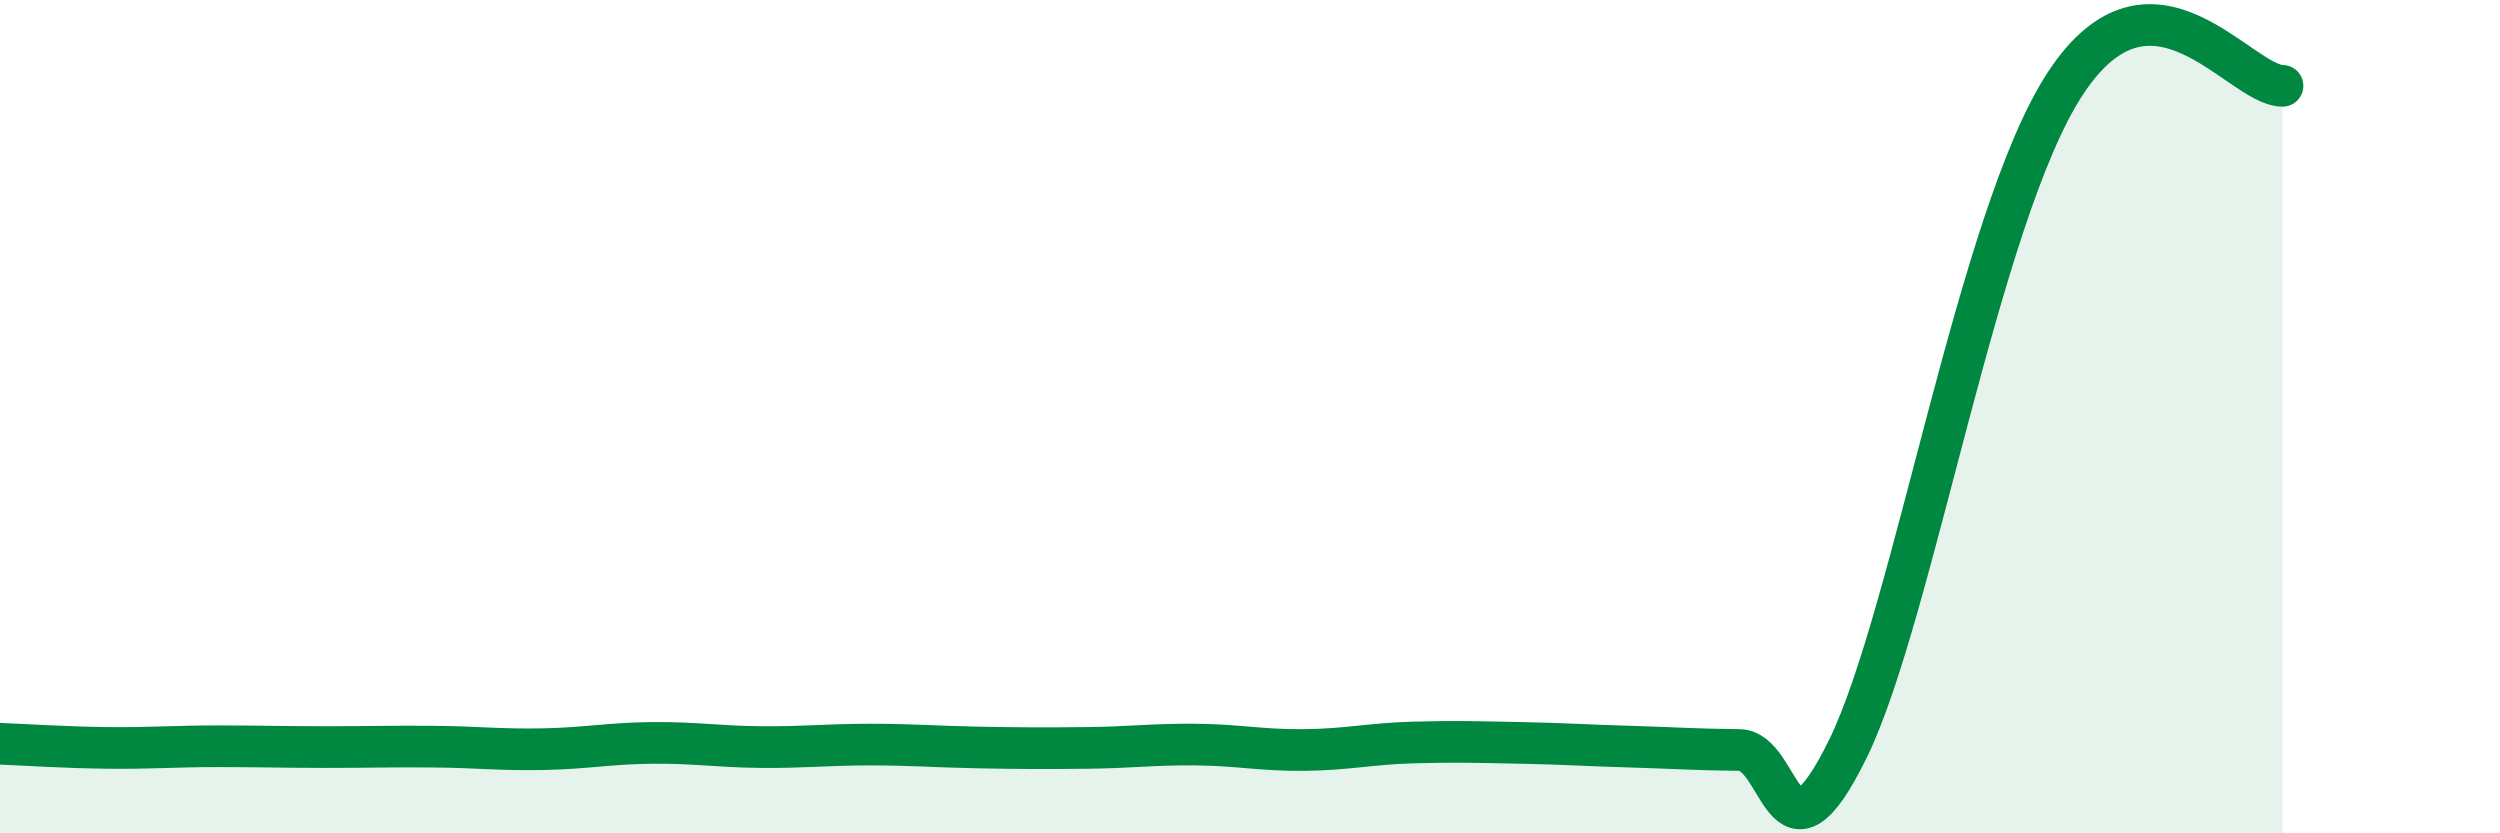
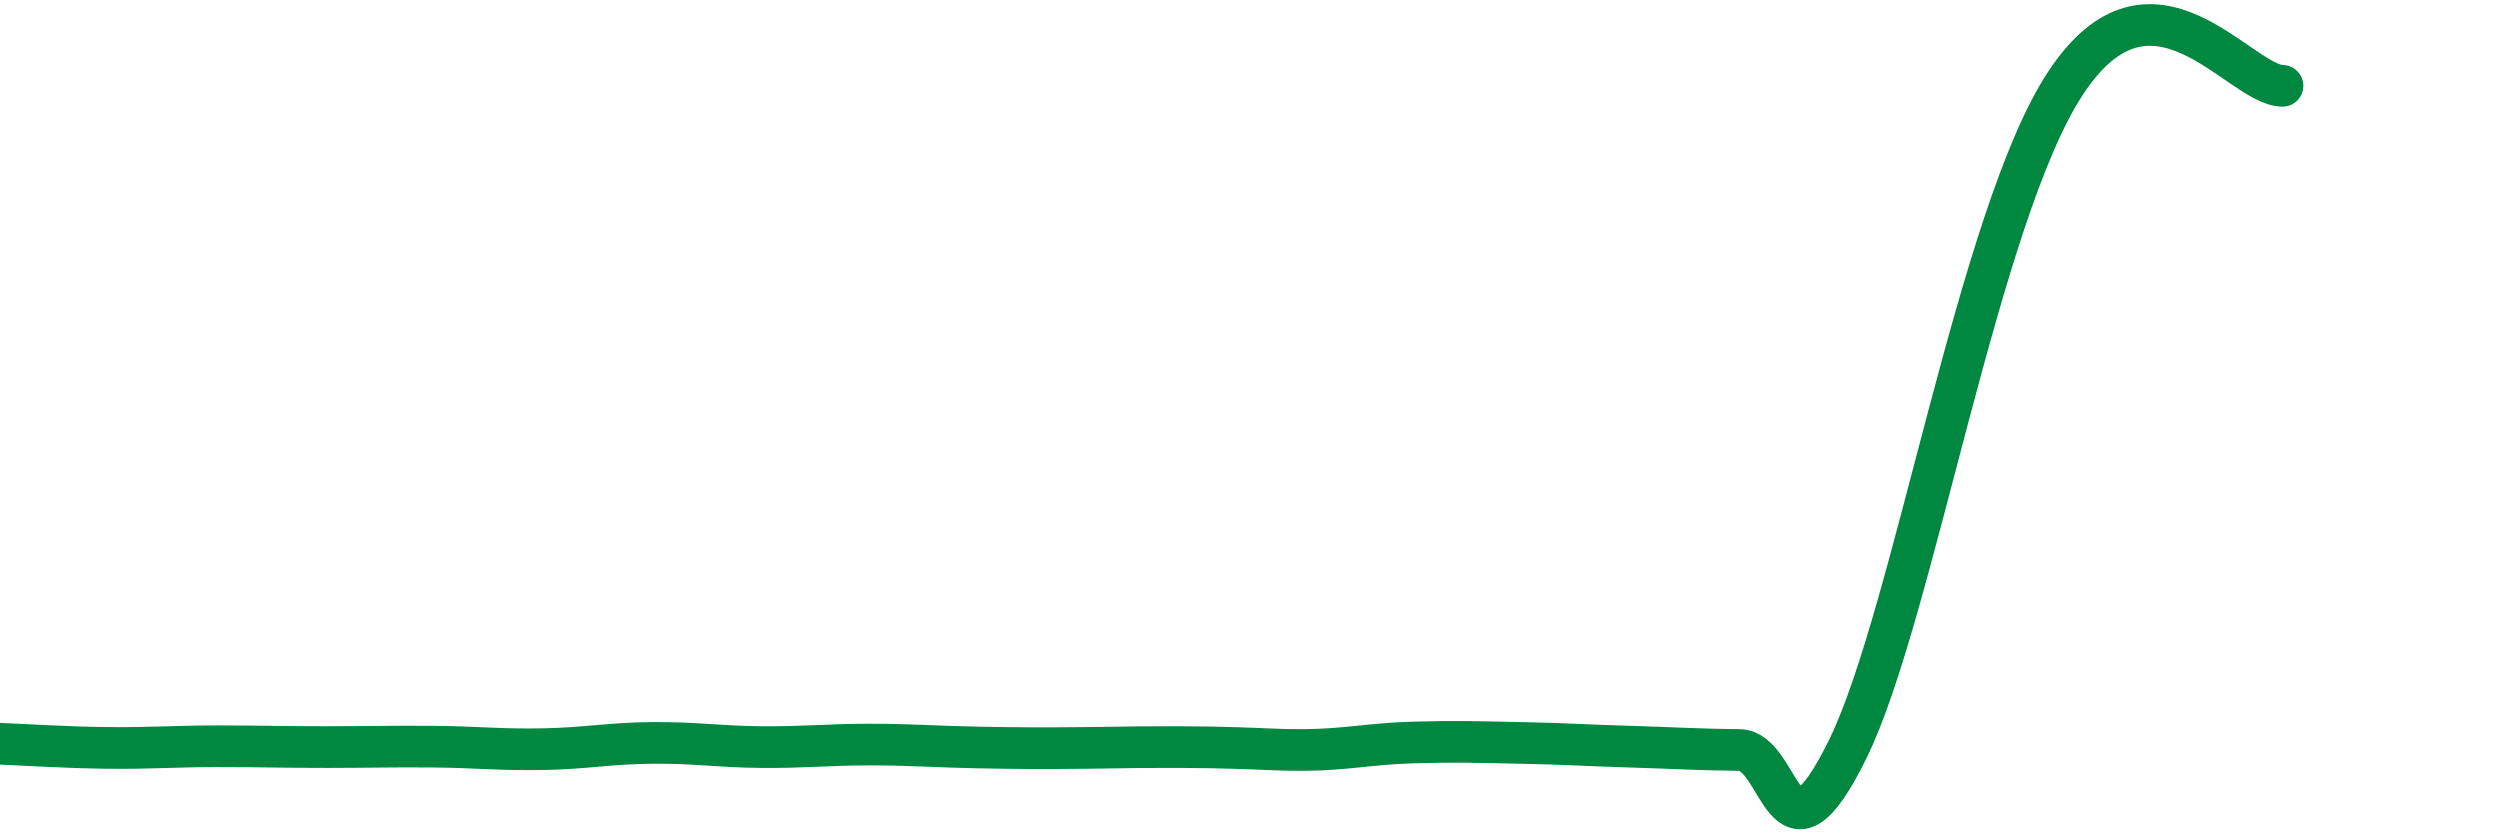
<svg xmlns="http://www.w3.org/2000/svg" width="60" height="20" viewBox="0 0 60 20">
-   <path d="M 0,17.85 C 0.52,17.87 1.57,17.94 2.61,17.95 C 3.65,17.96 4.18,17.91 5.22,17.91 C 6.26,17.91 6.79,17.93 7.83,17.93 C 8.87,17.93 9.39,17.91 10.43,17.92 C 11.47,17.93 12,18 13.04,17.98 C 14.08,17.96 14.61,17.84 15.65,17.83 C 16.69,17.82 17.22,17.92 18.26,17.93 C 19.3,17.94 19.83,17.87 20.87,17.87 C 21.91,17.87 22.44,17.92 23.48,17.94 C 24.52,17.96 25.05,17.96 26.09,17.95 C 27.13,17.94 27.66,17.86 28.7,17.87 C 29.74,17.88 30.26,18.01 31.3,18 C 32.34,17.99 32.87,17.85 33.91,17.82 C 34.95,17.79 35.48,17.81 36.52,17.83 C 37.56,17.85 38.09,17.89 39.13,17.92 C 40.17,17.95 40.7,17.99 41.74,18 C 42.78,18.01 42.78,21.17 44.35,17.97 C 45.92,14.77 47.48,5.18 49.57,2 C 51.66,-1.18 53.74,2.05 54.78,2.06L54.78 20L0 20Z" fill="#008740" opacity="0.1" stroke-linecap="round" stroke-linejoin="round" />
-   <path d="M 0,17.85 C 0.52,17.87 1.57,17.94 2.61,17.95 C 3.65,17.96 4.18,17.91 5.22,17.91 C 6.26,17.91 6.79,17.93 7.83,17.93 C 8.87,17.93 9.39,17.91 10.43,17.92 C 11.47,17.93 12,18 13.04,17.98 C 14.08,17.96 14.61,17.84 15.65,17.83 C 16.69,17.82 17.22,17.92 18.26,17.93 C 19.3,17.94 19.83,17.87 20.87,17.87 C 21.91,17.87 22.44,17.92 23.48,17.94 C 24.52,17.96 25.05,17.96 26.09,17.95 C 27.13,17.94 27.66,17.86 28.7,17.87 C 29.74,17.88 30.26,18.01 31.3,18 C 32.34,17.99 32.87,17.85 33.91,17.82 C 34.95,17.79 35.48,17.81 36.52,17.83 C 37.56,17.85 38.09,17.89 39.13,17.92 C 40.17,17.95 40.7,17.99 41.74,18 C 42.78,18.01 42.78,21.17 44.35,17.97 C 45.92,14.77 47.48,5.18 49.57,2 C 51.66,-1.18 53.74,2.05 54.78,2.06" stroke="#008740" stroke-width="1" fill="none" stroke-linecap="round" stroke-linejoin="round" />
+   <path d="M 0,17.85 C 0.52,17.87 1.57,17.94 2.61,17.95 C 3.65,17.96 4.18,17.91 5.22,17.91 C 6.26,17.91 6.79,17.93 7.83,17.93 C 8.87,17.93 9.39,17.91 10.43,17.92 C 11.47,17.93 12,18 13.04,17.98 C 14.08,17.96 14.61,17.84 15.65,17.83 C 16.69,17.82 17.22,17.92 18.26,17.93 C 19.3,17.94 19.83,17.87 20.87,17.87 C 21.91,17.87 22.44,17.92 23.48,17.94 C 24.52,17.96 25.05,17.96 26.09,17.95 C 29.74,17.88 30.26,18.01 31.3,18 C 32.34,17.99 32.87,17.85 33.91,17.82 C 34.95,17.79 35.48,17.81 36.52,17.83 C 37.56,17.85 38.09,17.89 39.13,17.92 C 40.17,17.95 40.7,17.99 41.74,18 C 42.78,18.01 42.78,21.17 44.35,17.97 C 45.92,14.77 47.48,5.18 49.57,2 C 51.66,-1.18 53.74,2.05 54.78,2.06" stroke="#008740" stroke-width="1" fill="none" stroke-linecap="round" stroke-linejoin="round" />
</svg>